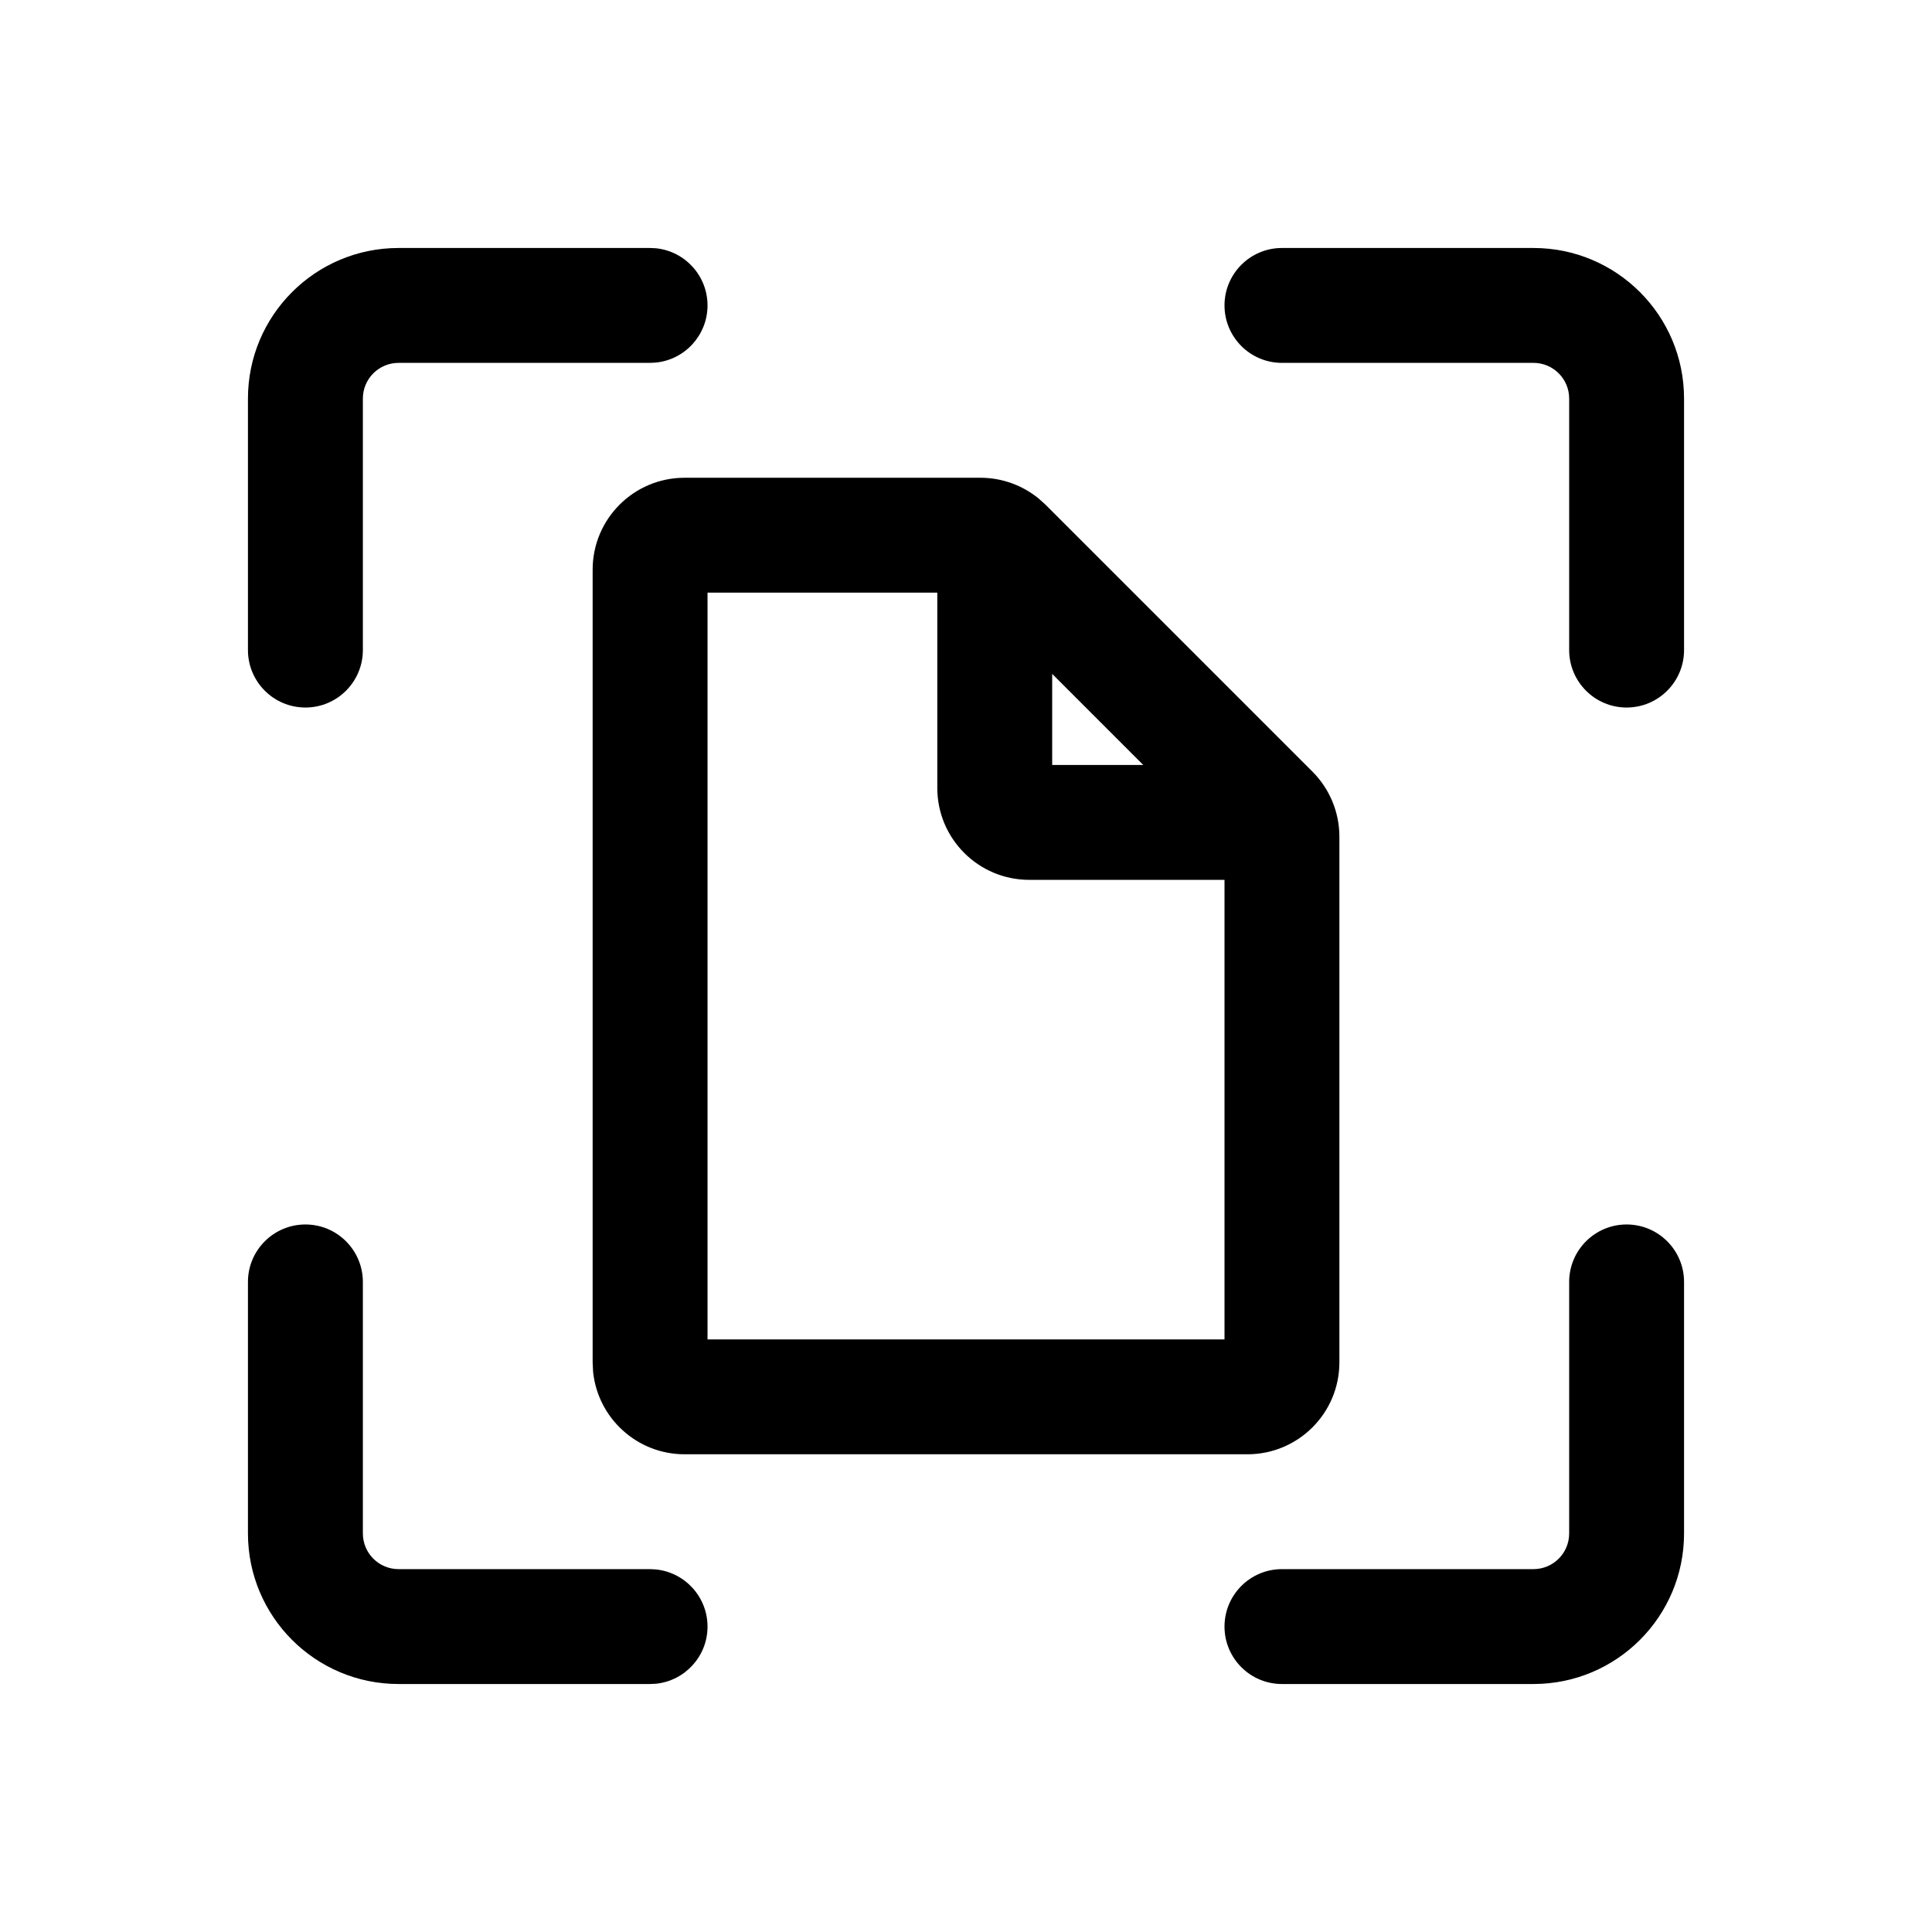
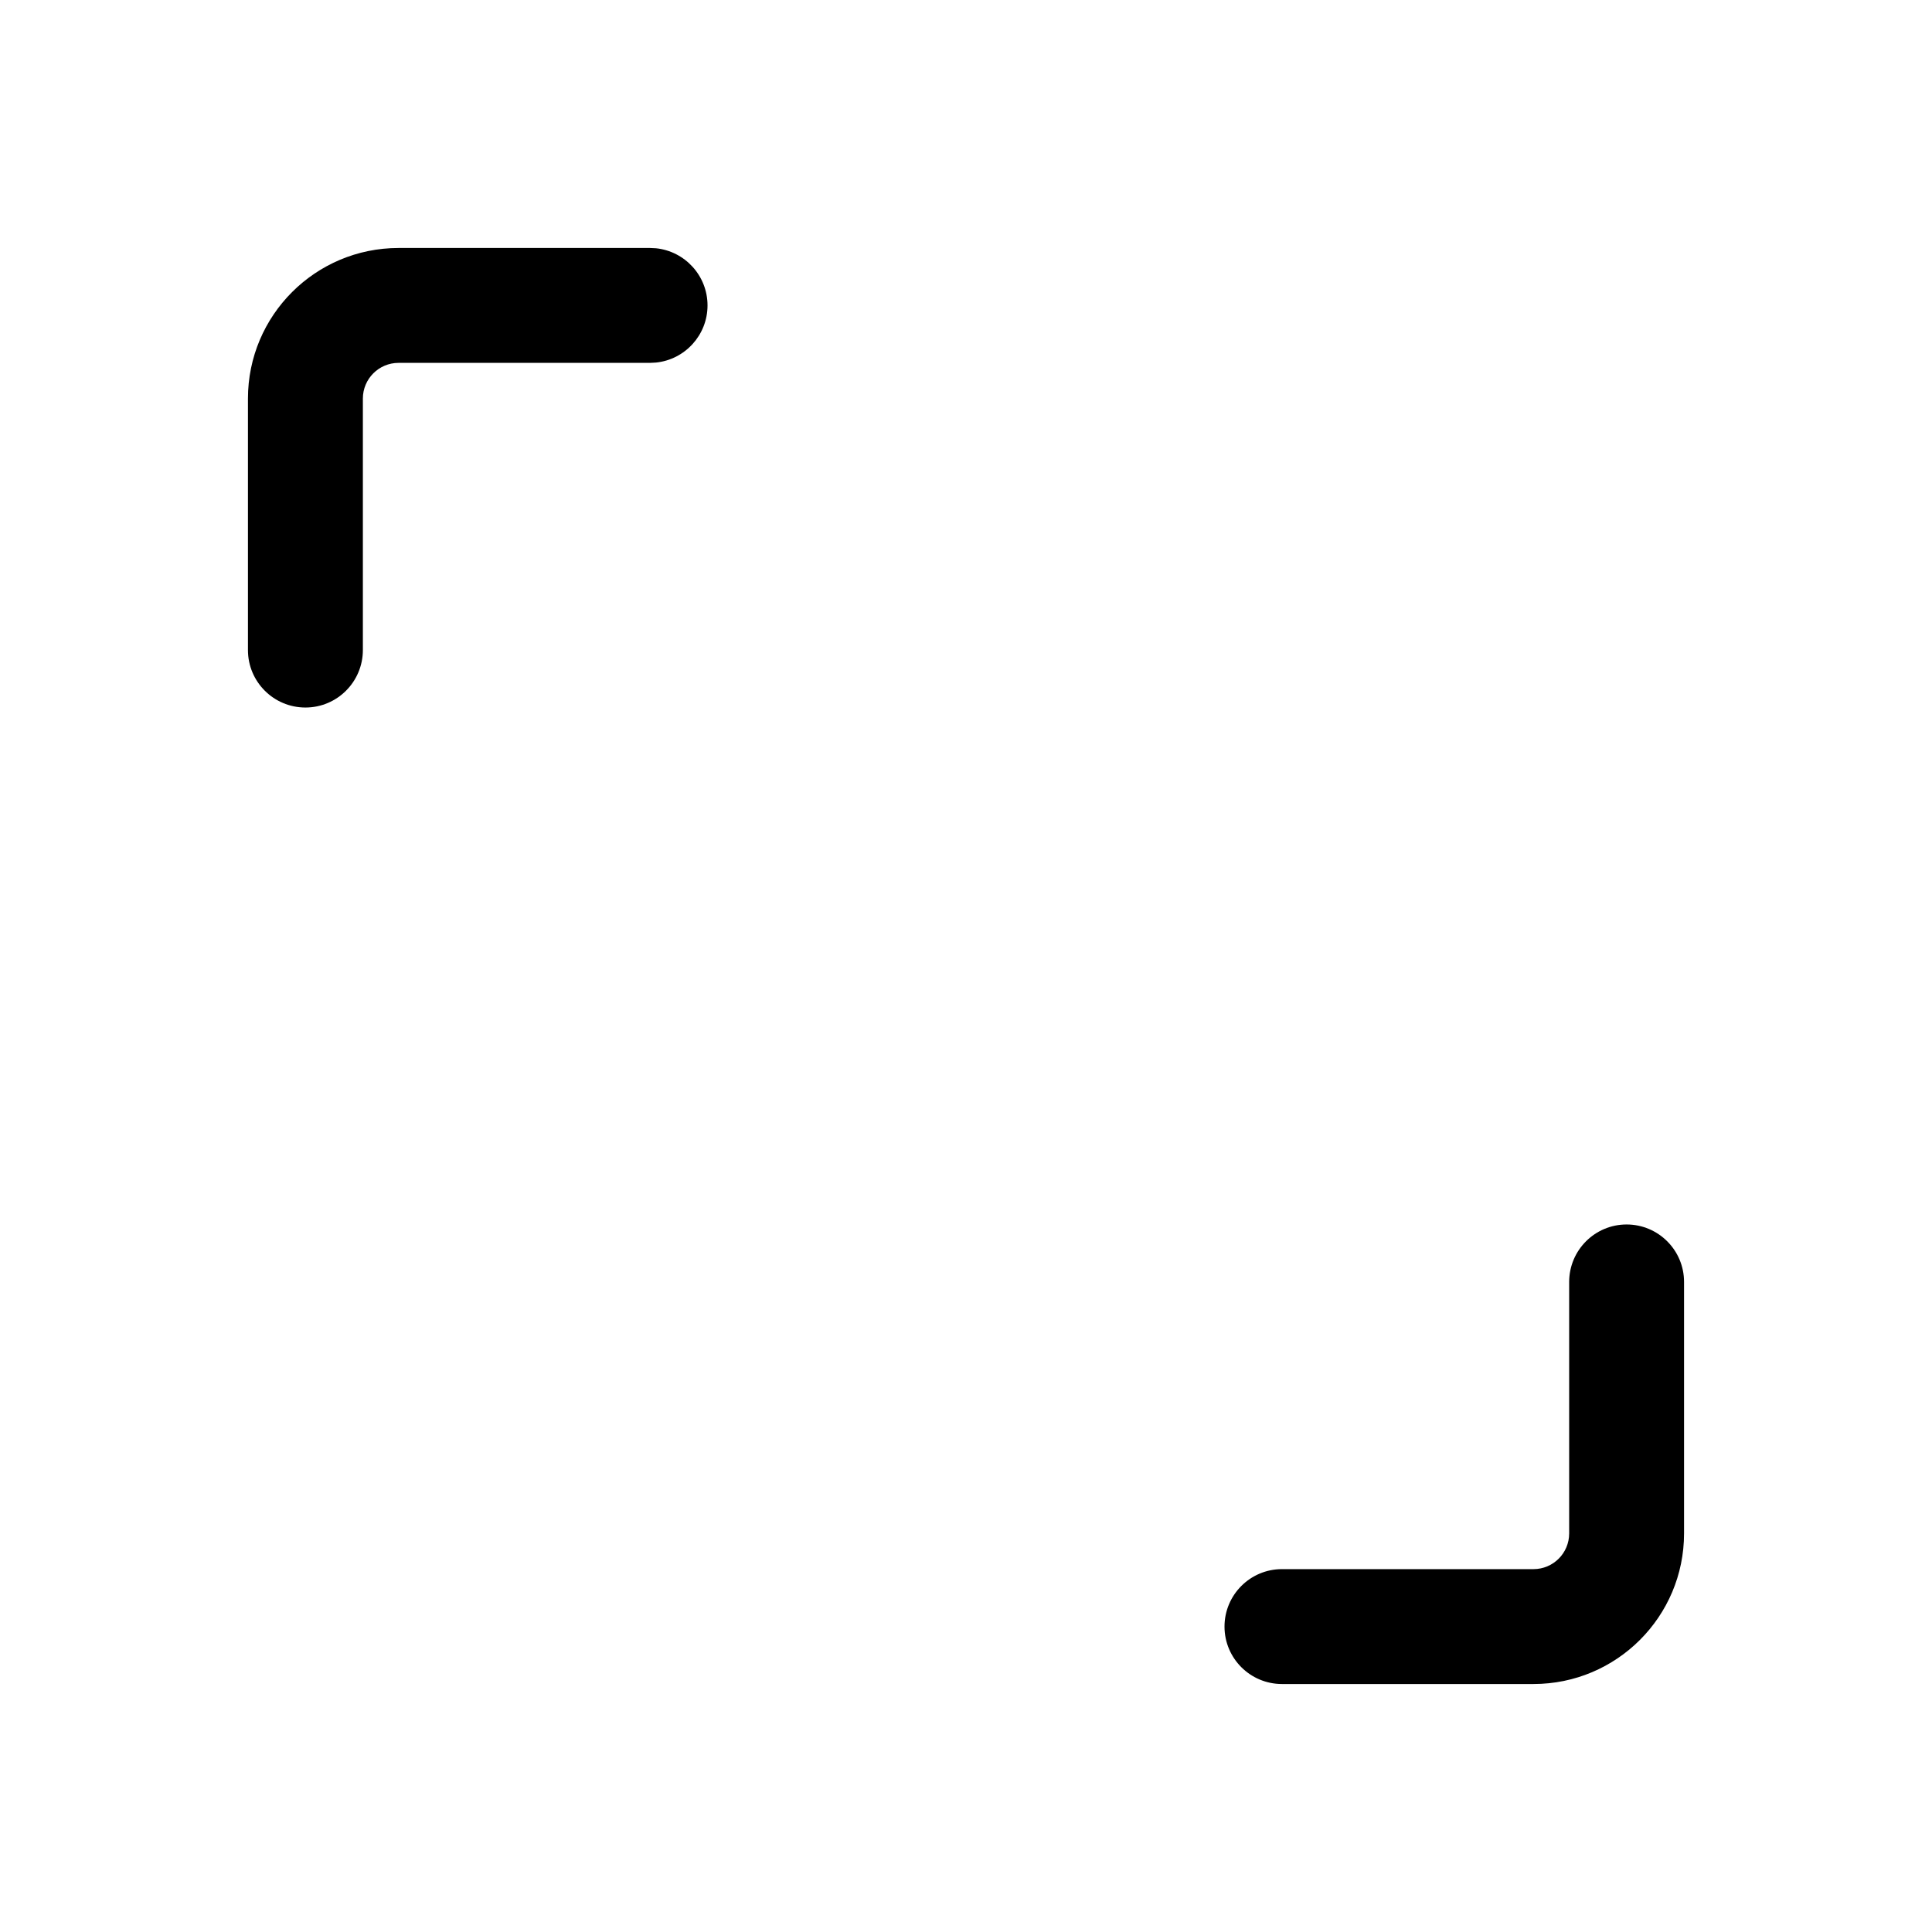
<svg xmlns="http://www.w3.org/2000/svg" width="56" height="56" viewBox="0 0 56 56" fill="none">
-   <path d="M8.853 35.492C9.772 35.492 10.517 36.238 10.518 37.157V44.447C10.518 45.019 10.981 45.482 11.553 45.482H18.843L19.013 45.491C19.852 45.577 20.508 46.286 20.508 47.148C20.508 48.01 19.852 48.718 19.013 48.804L18.843 48.812H11.553C9.142 48.812 7.187 46.858 7.187 44.447V37.157C7.187 36.238 7.933 35.492 8.853 35.492Z" fill="black" />
  <path d="M47.148 35.492C48.068 35.492 48.813 36.238 48.813 37.157V44.447C48.813 46.858 46.859 48.812 44.448 48.812H37.158C36.239 48.812 35.493 48.067 35.493 47.148C35.493 46.228 36.239 45.482 37.158 45.482H44.448C45.02 45.482 45.483 45.019 45.483 44.447V37.157C45.484 36.238 46.229 35.492 47.148 35.492Z" fill="black" />
-   <path fill-rule="evenodd" clip-rule="evenodd" d="M28.419 13.848C29.037 13.848 29.633 14.063 30.107 14.451L30.304 14.628L38.043 22.367C38.542 22.867 38.823 23.545 38.823 24.252V39.488C38.823 40.96 37.63 42.153 36.158 42.153H19.843C18.463 42.153 17.328 41.104 17.191 39.761L17.178 39.488V16.513C17.178 15.041 18.371 13.848 19.843 13.848H28.419ZM20.508 38.823H35.493V25.503H29.833C28.361 25.503 27.168 24.31 27.168 22.838V17.178H20.508V38.823ZM30.498 22.173H33.138L30.498 19.533V22.173Z" fill="black" />
  <path d="M19.013 7.196C19.852 7.282 20.508 7.991 20.508 8.853C20.508 9.714 19.852 10.424 19.013 10.509L18.843 10.518H11.553C10.981 10.518 10.518 10.981 10.518 11.553V18.843C10.517 19.762 9.772 20.508 8.853 20.508C7.933 20.508 7.187 19.762 7.187 18.843V11.553C7.187 9.142 9.142 7.188 11.553 7.188H18.843L19.013 7.196Z" fill="black" />
-   <path d="M44.448 7.188C46.859 7.188 48.813 9.142 48.813 11.553V18.843C48.813 19.762 48.068 20.508 47.148 20.508C46.229 20.508 45.484 19.762 45.483 18.843V11.553C45.483 10.981 45.02 10.518 44.448 10.518H37.158C36.239 10.518 35.493 9.772 35.493 8.853C35.493 7.933 36.239 7.188 37.158 7.188H44.448Z" fill="black" />
</svg>